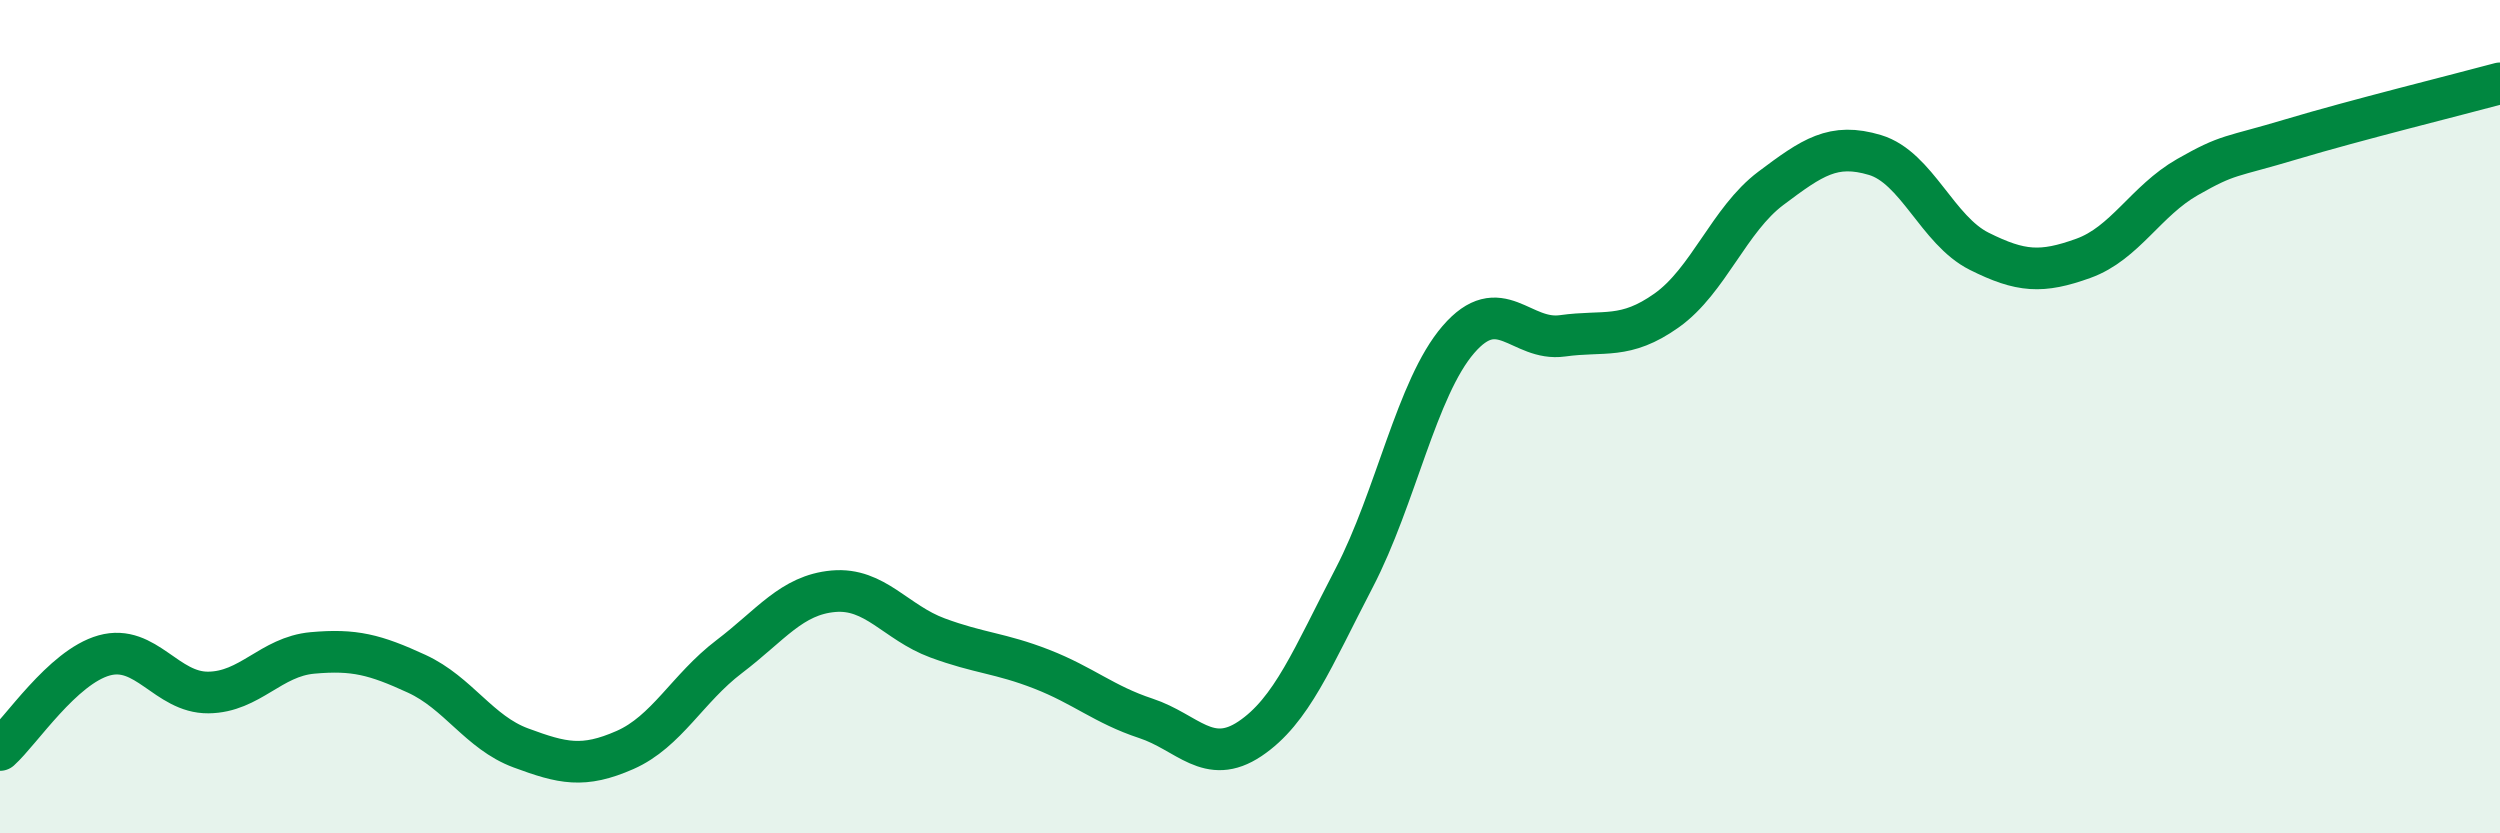
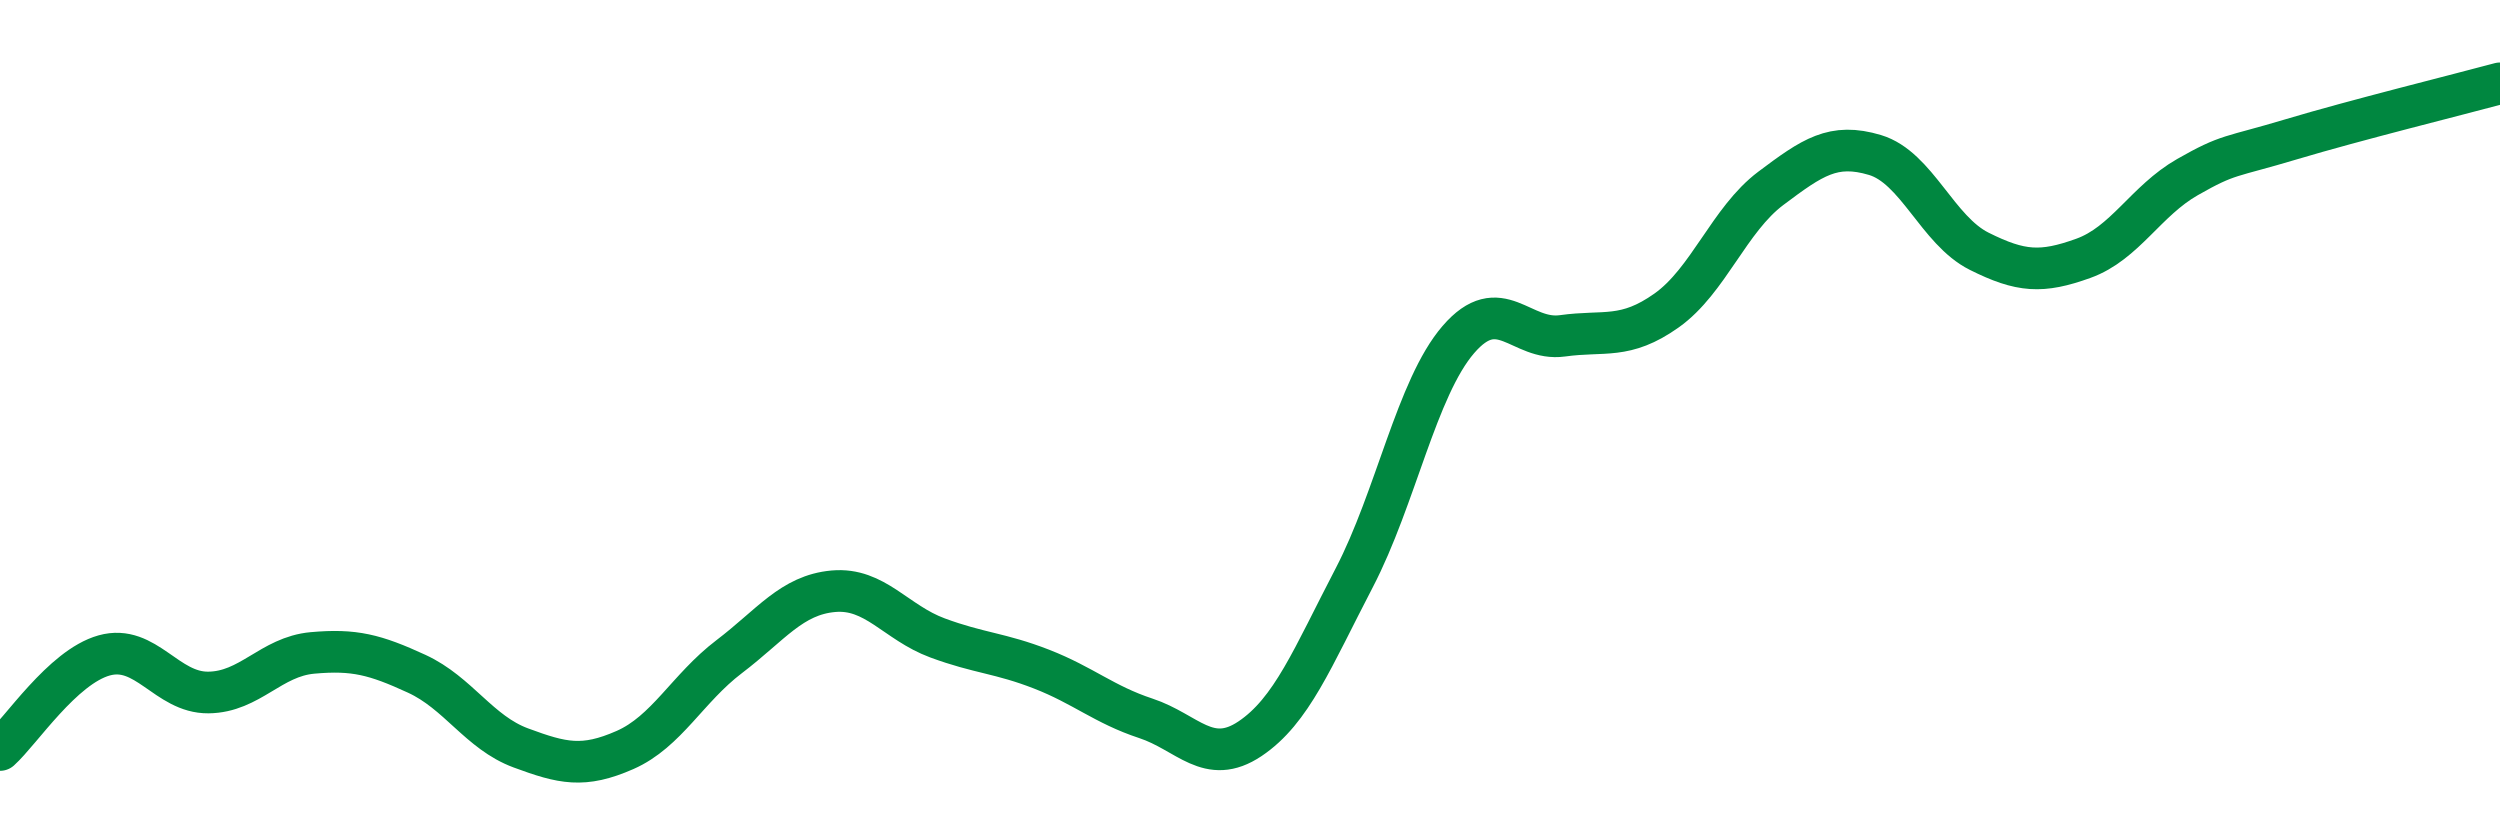
<svg xmlns="http://www.w3.org/2000/svg" width="60" height="20" viewBox="0 0 60 20">
-   <path d="M 0,18 C 0.5,17.55 1.5,16.01 2.5,15.73 C 3.5,15.45 4,16.63 5,16.62 C 6,16.61 6.5,15.76 7.5,15.67 C 8.5,15.58 9,15.71 10,16.17 C 11,16.63 11.5,17.58 12.5,17.95 C 13.5,18.32 14,18.44 15,18 C 16,17.56 16.5,16.52 17.5,15.76 C 18.5,15 19,14.28 20,14.19 C 21,14.1 21.5,14.94 22.5,15.31 C 23.5,15.68 24,15.67 25,16.06 C 26,16.45 26.5,16.91 27.5,17.24 C 28.5,17.57 29,18.4 30,17.73 C 31,17.06 31.5,15.79 32.5,13.87 C 33.5,11.95 34,9.31 35,8.15 C 36,6.99 36.5,8.2 37.5,8.06 C 38.5,7.92 39,8.16 40,7.45 C 41,6.74 41.5,5.27 42.5,4.52 C 43.5,3.77 44,3.42 45,3.72 C 46,4.02 46.5,5.53 47.5,6.03 C 48.5,6.53 49,6.56 50,6.2 C 51,5.84 51.5,4.82 52.5,4.25 C 53.5,3.68 53.5,3.79 55,3.34 C 56.5,2.89 59,2.27 60,2L60 20L0 20Z" fill="#008740" opacity="0.1" stroke-linecap="round" stroke-linejoin="round" />
  <path d="M 0,18 C 0.5,17.55 1.5,16.01 2.5,15.73 C 3.5,15.45 4,16.63 5,16.62 C 6,16.61 6.5,15.76 7.5,15.67 C 8.5,15.58 9,15.71 10,16.17 C 11,16.63 11.5,17.58 12.5,17.95 C 13.5,18.32 14,18.44 15,18 C 16,17.56 16.5,16.52 17.5,15.76 C 18.5,15 19,14.28 20,14.19 C 21,14.1 21.5,14.94 22.5,15.31 C 23.5,15.68 24,15.67 25,16.06 C 26,16.45 26.5,16.91 27.5,17.24 C 28.5,17.57 29,18.4 30,17.73 C 31,17.06 31.5,15.79 32.5,13.87 C 33.5,11.95 34,9.31 35,8.15 C 36,6.99 36.5,8.2 37.5,8.06 C 38.5,7.92 39,8.16 40,7.45 C 41,6.74 41.5,5.27 42.5,4.52 C 43.5,3.77 44,3.42 45,3.72 C 46,4.02 46.5,5.53 47.5,6.03 C 48.5,6.53 49,6.56 50,6.2 C 51,5.84 51.5,4.82 52.5,4.25 C 53.5,3.68 53.5,3.79 55,3.34 C 56.5,2.89 59,2.27 60,2" stroke="#008740" stroke-width="1" fill="none" stroke-linecap="round" stroke-linejoin="round" />
</svg>